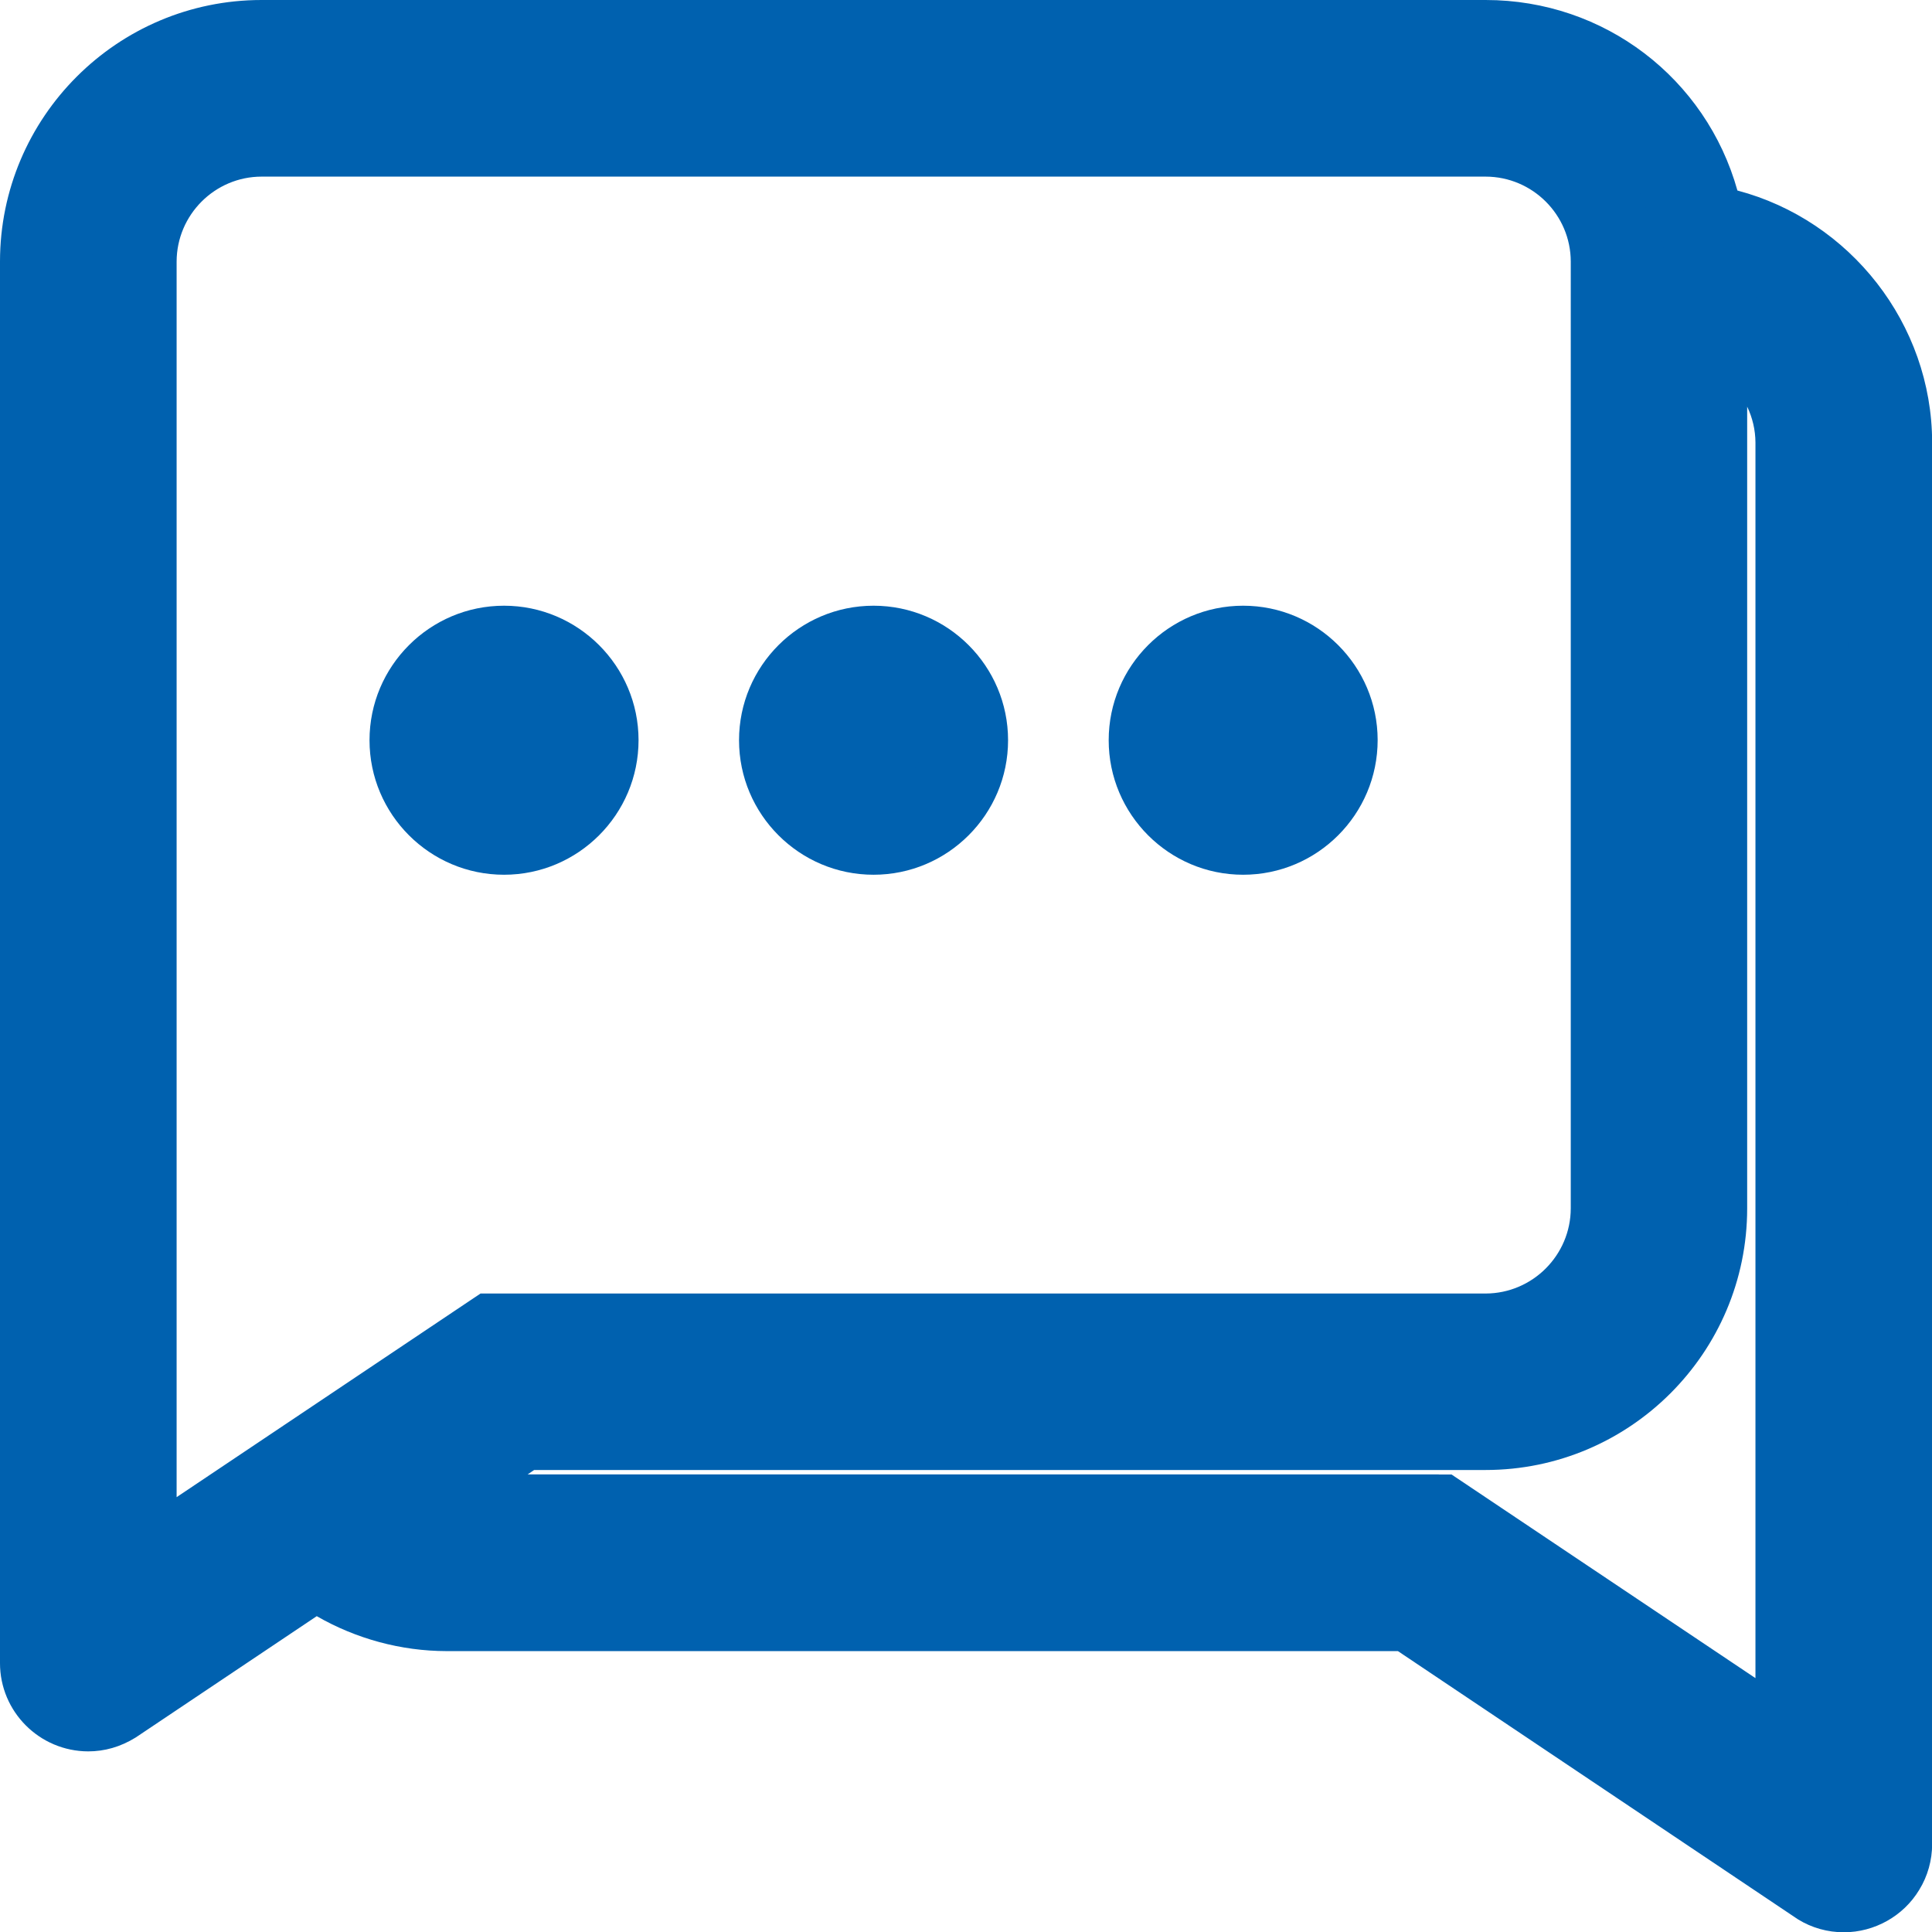
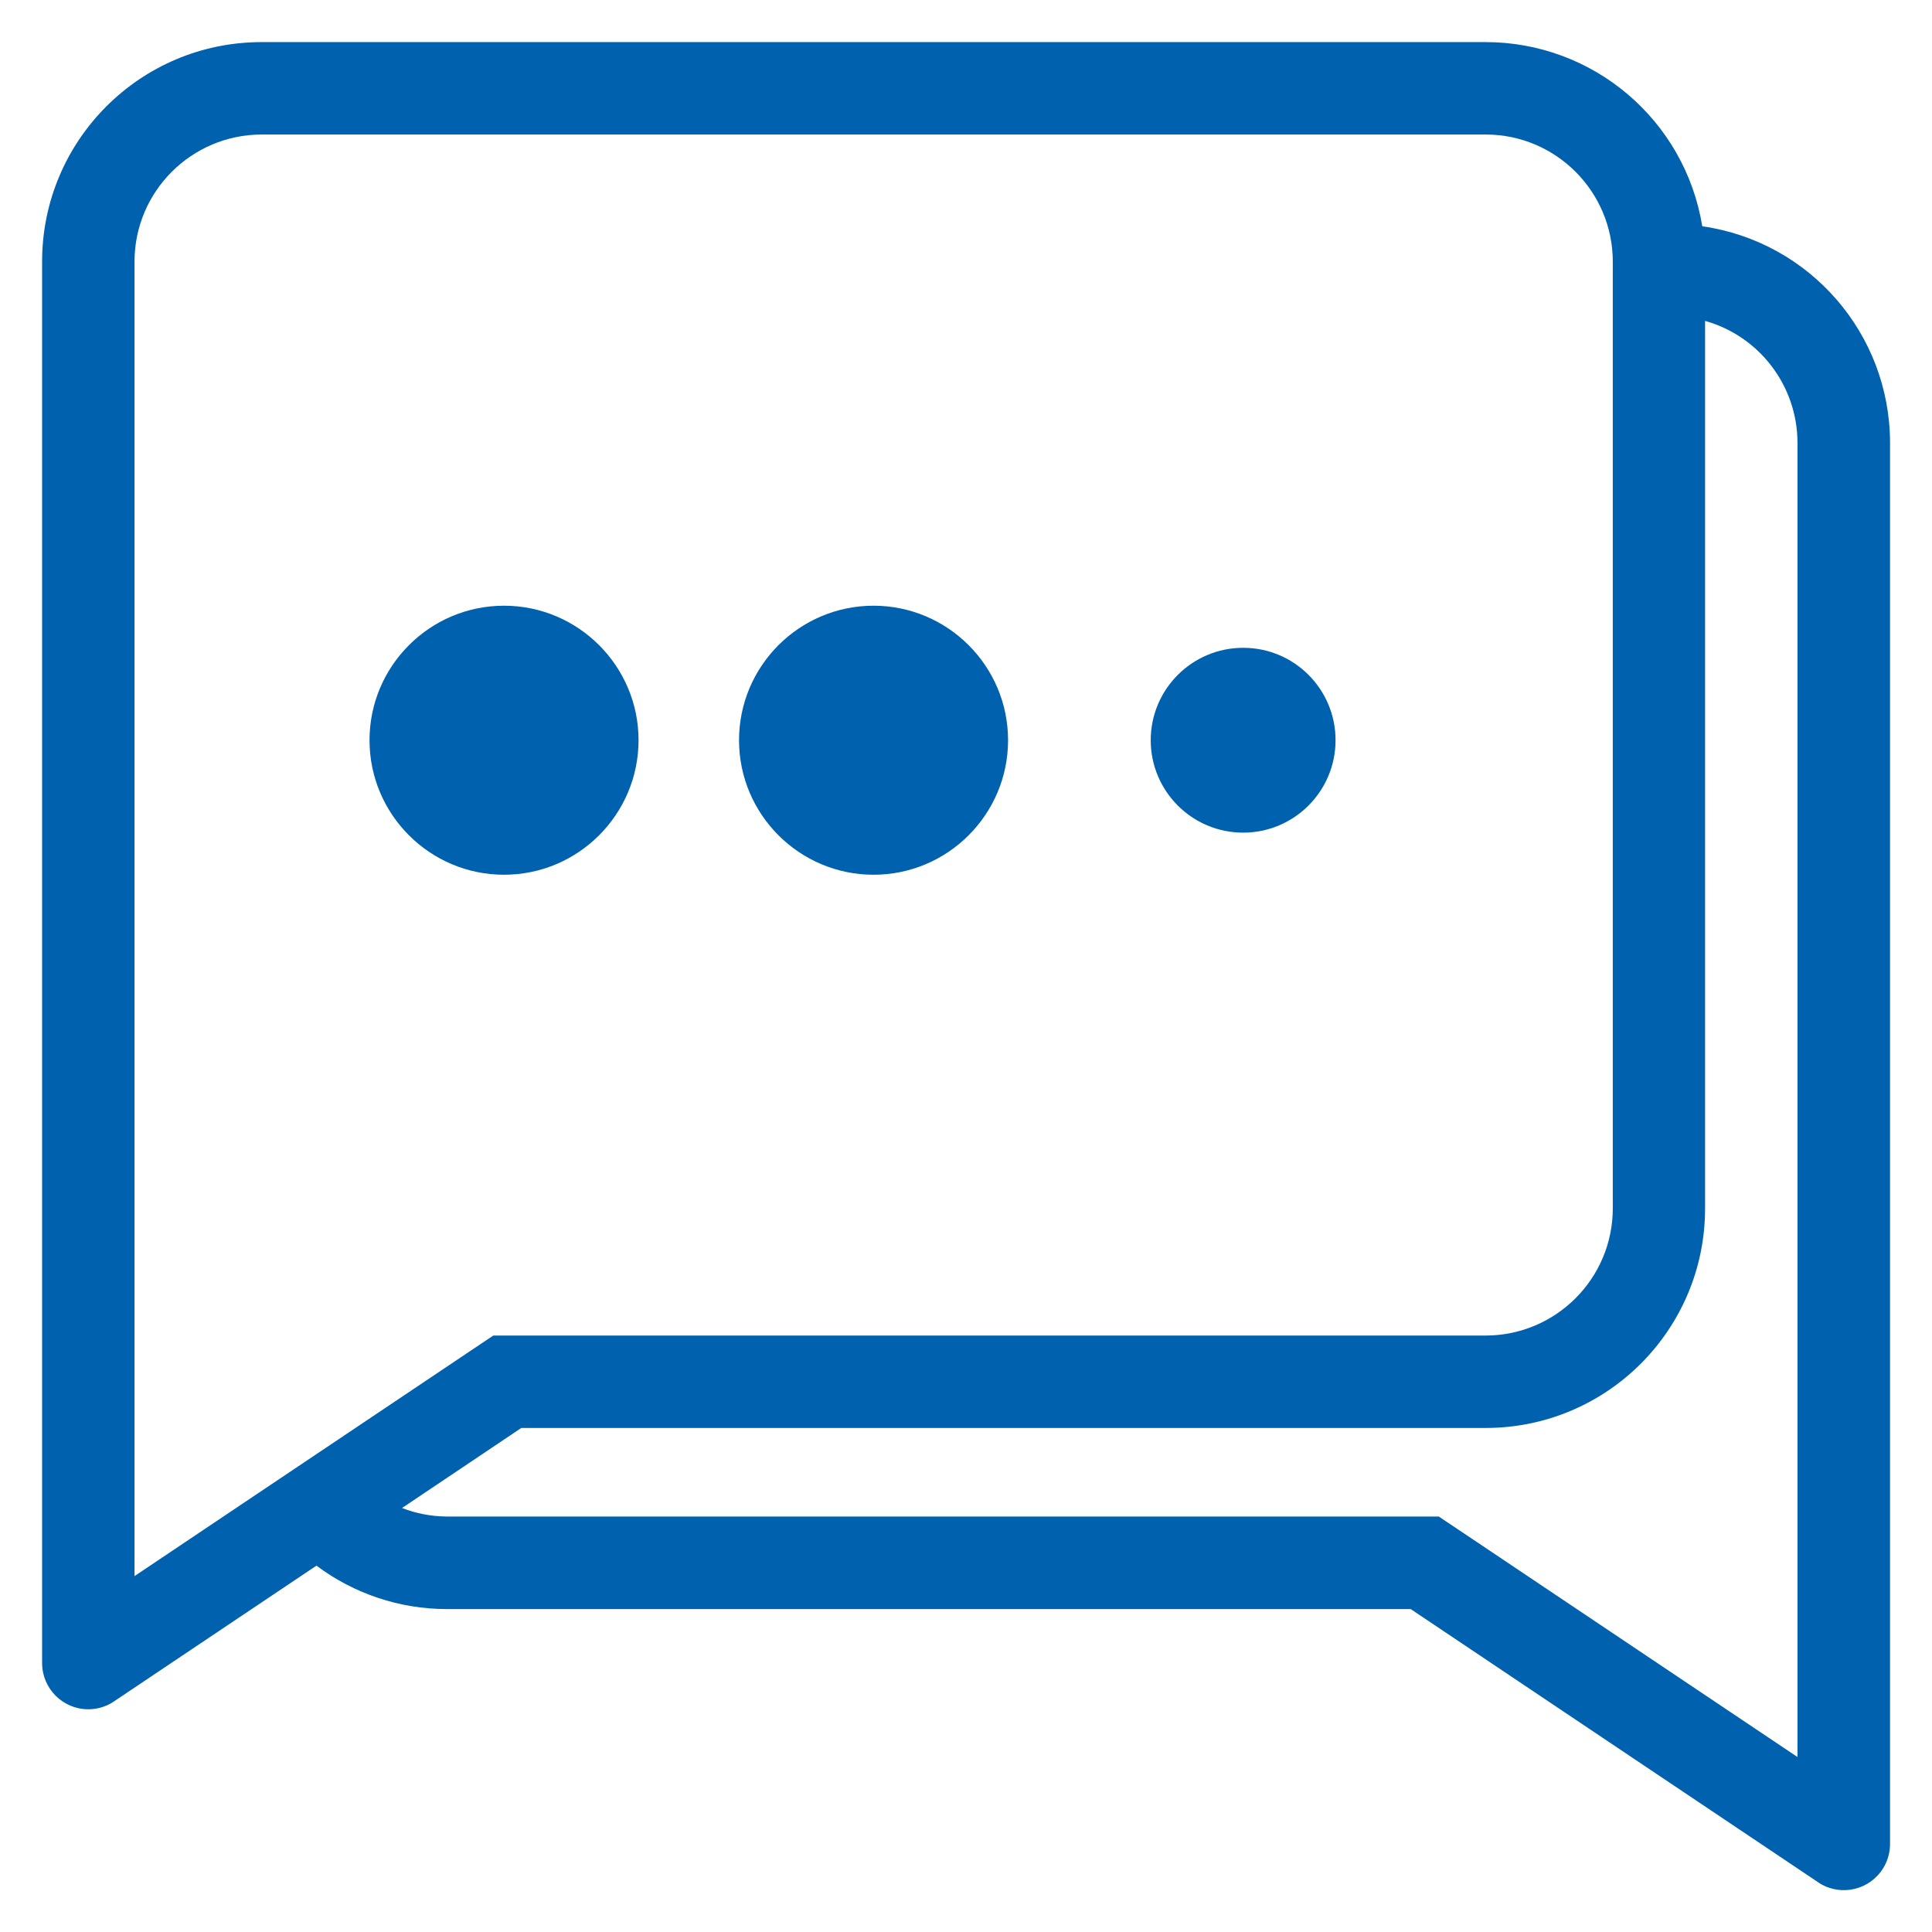
<svg xmlns="http://www.w3.org/2000/svg" version="1.1" id="Layer_1" x="0px" y="0px" width="27.533px" height="27.533px" viewBox="0 0 27.533 27.533" enable-background="new 0 0 27.533 27.533" xml:space="preserve">
  <g id="noun-feedback-132805" transform="translate(-97.405 -27.4)">
    <g id="Path_414">
      <path fill="#0061AF" d="M121.664,30.624C121.417,29.111,120.11,28,118.577,28h-17.444c-1.728,0-3.128,1.4-3.128,3.128V51.1    c0,0.363,0.294,0.658,0.657,0.659c0.121,0,0.24-0.033,0.343-0.096l2.91-1.951c0.535,0.401,1.185,0.618,1.853,0.619h13.741    l5.831,3.91c0.31,0.189,0.715,0.09,0.904-0.22c0.063-0.103,0.096-0.222,0.096-0.343V33.706c-0.003-1.548-1.141-2.86-2.673-3.081    L121.664,30.624z M99.322,49.861V31.128c0.001-1,0.812-1.81,1.812-1.811h17.444c1,0.001,1.81,0.811,1.811,1.811v13.493    c-0.001,1-0.811,1.81-1.811,1.812h-14.143l-0.333,0.223L99.322,49.861z M123.022,52.44l-4.78-3.205l-0.333-0.223h-14.142    c-0.217-0.002-0.431-0.043-0.633-0.121l1.7-1.141h13.742c1.728,0,3.128-1.4,3.128-3.128V31.973    c0.777,0.219,1.314,0.926,1.317,1.733V52.44H123.022z" />
-       <path fill="#0061AF" d="M123.681,54.937L123.681,54.937c-0.23,0-0.457-0.063-0.654-0.185l-5.7-3.822h-13.559    c-0.648-0.001-1.29-0.176-1.849-0.498l-2.58,1.729c-0.218,0.135-0.445,0.198-0.677,0.198c-0.695-0.002-1.258-0.566-1.257-1.26    V31.128c0-2.056,1.672-3.728,3.728-3.728h17.444c1.693,0,3.142,1.119,3.588,2.715c1.605,0.424,2.772,1.899,2.775,3.59v19.973    c0,0.231-0.063,0.459-0.185,0.656C124.53,54.706,124.119,54.937,123.681,54.937z M102.192,49.17l0.083,0.062    c0.428,0.321,0.958,0.498,1.494,0.499h13.923l5.982,4.012l0.007-0.006c0.01,0,0.034-0.002,0.05-0.027l0.01-20.003    c-0.003-1.24-0.931-2.31-2.16-2.487l-0.104-0.025l-0.344-0.115l-0.061-0.358c-0.201-1.229-1.25-2.121-2.495-2.121h-17.444    c-1.394,0-2.528,1.134-2.528,2.528V51.1l3.241-2.063l-0.003-0.001l2.809-1.886h13.924c1.394,0,2.528-1.135,2.528-2.528V31.181    l0.763,0.215c1.029,0.29,1.75,1.239,1.754,2.309v19.86l-5.894-3.952h-13.96c-0.295-0.002-0.579-0.057-0.85-0.161L102.192,49.17z     M117.909,48.413h0.182l4.331,2.902V33.706c-0.001-0.181-0.043-0.354-0.118-0.511v11.426c0,2.056-1.672,3.728-3.728,3.728h-13.559    l-0.093,0.063H117.909z M98.722,50.986V31.128c0.002-1.329,1.084-2.41,2.412-2.411h17.444c1.329,0.001,2.41,1.083,2.411,2.411    v13.493c-0.001,1.328-1.082,2.41-2.41,2.412h-13.961L98.722,50.986z M101.134,29.917c-0.667,0-1.211,0.544-1.212,1.212v17.607    l4.331-2.902h14.325c0.667-0.002,1.211-0.546,1.212-1.214V31.128c-0.001-0.667-0.545-1.21-1.213-1.211H101.134L101.134,29.917z" />
    </g>
    <g id="Path_415">
      <path fill="#0061AF" d="M105.905,37.949c0,0.727-0.59,1.317-1.317,1.317s-1.317-0.59-1.317-1.317s0.59-1.317,1.317-1.317    c0.727-0.001,1.316,0.588,1.317,1.315C105.905,37.948,105.905,37.948,105.905,37.949" />
      <path fill="#0061AF" d="M104.588,39.866c-1.057,0-1.917-0.86-1.917-1.917s0.86-1.917,1.917-1.917c1.056,0,1.916,0.859,1.917,1.915    C106.505,39.006,105.645,39.866,104.588,39.866z M104.589,37.232c-0.396,0-0.718,0.322-0.718,0.717s0.321,0.717,0.717,0.717    s0.717-0.321,0.717-0.717C105.305,37.553,104.983,37.232,104.589,37.232z" />
    </g>
    <g id="Path_416">
      <path fill="#0061AF" d="M116.438,37.949c0,0.727-0.59,1.317-1.317,1.317c-0.727,0-1.317-0.59-1.317-1.317s0.59-1.317,1.317-1.317    l0,0c0.727-0.001,1.316,0.588,1.317,1.315C116.438,37.948,116.438,37.948,116.438,37.949" />
-       <path fill="#0061AF" d="M115.121,39.866c-1.057,0-1.916-0.86-1.916-1.917s0.859-1.917,1.916-1.917    c1.056,0,1.916,0.859,1.917,1.914C117.038,39.006,116.178,39.866,115.121,39.866z M115.122,37.232    c-0.396,0-0.718,0.322-0.718,0.717s0.321,0.717,0.717,0.717s0.718-0.321,0.718-0.717    C115.837,37.553,115.516,37.232,115.122,37.232z" />
    </g>
    <g id="Path_417">
      <path fill="#0061AF" d="M111.171,37.949c0,0.727-0.59,1.317-1.317,1.317c-0.727,0-1.317-0.59-1.317-1.317s0.59-1.317,1.317-1.317    l0,0C110.581,36.632,111.171,37.222,111.171,37.949" />
      <path fill="#0061AF" d="M109.854,39.866c-1.057,0-1.917-0.86-1.917-1.917s0.86-1.917,1.917-1.917s1.917,0.86,1.917,1.917    S110.911,39.866,109.854,39.866z M109.854,37.232c-0.396,0-0.717,0.322-0.717,0.717s0.321,0.717,0.717,0.717    s0.717-0.321,0.717-0.717S110.25,37.232,109.854,37.232z" />
    </g>
  </g>
</svg>